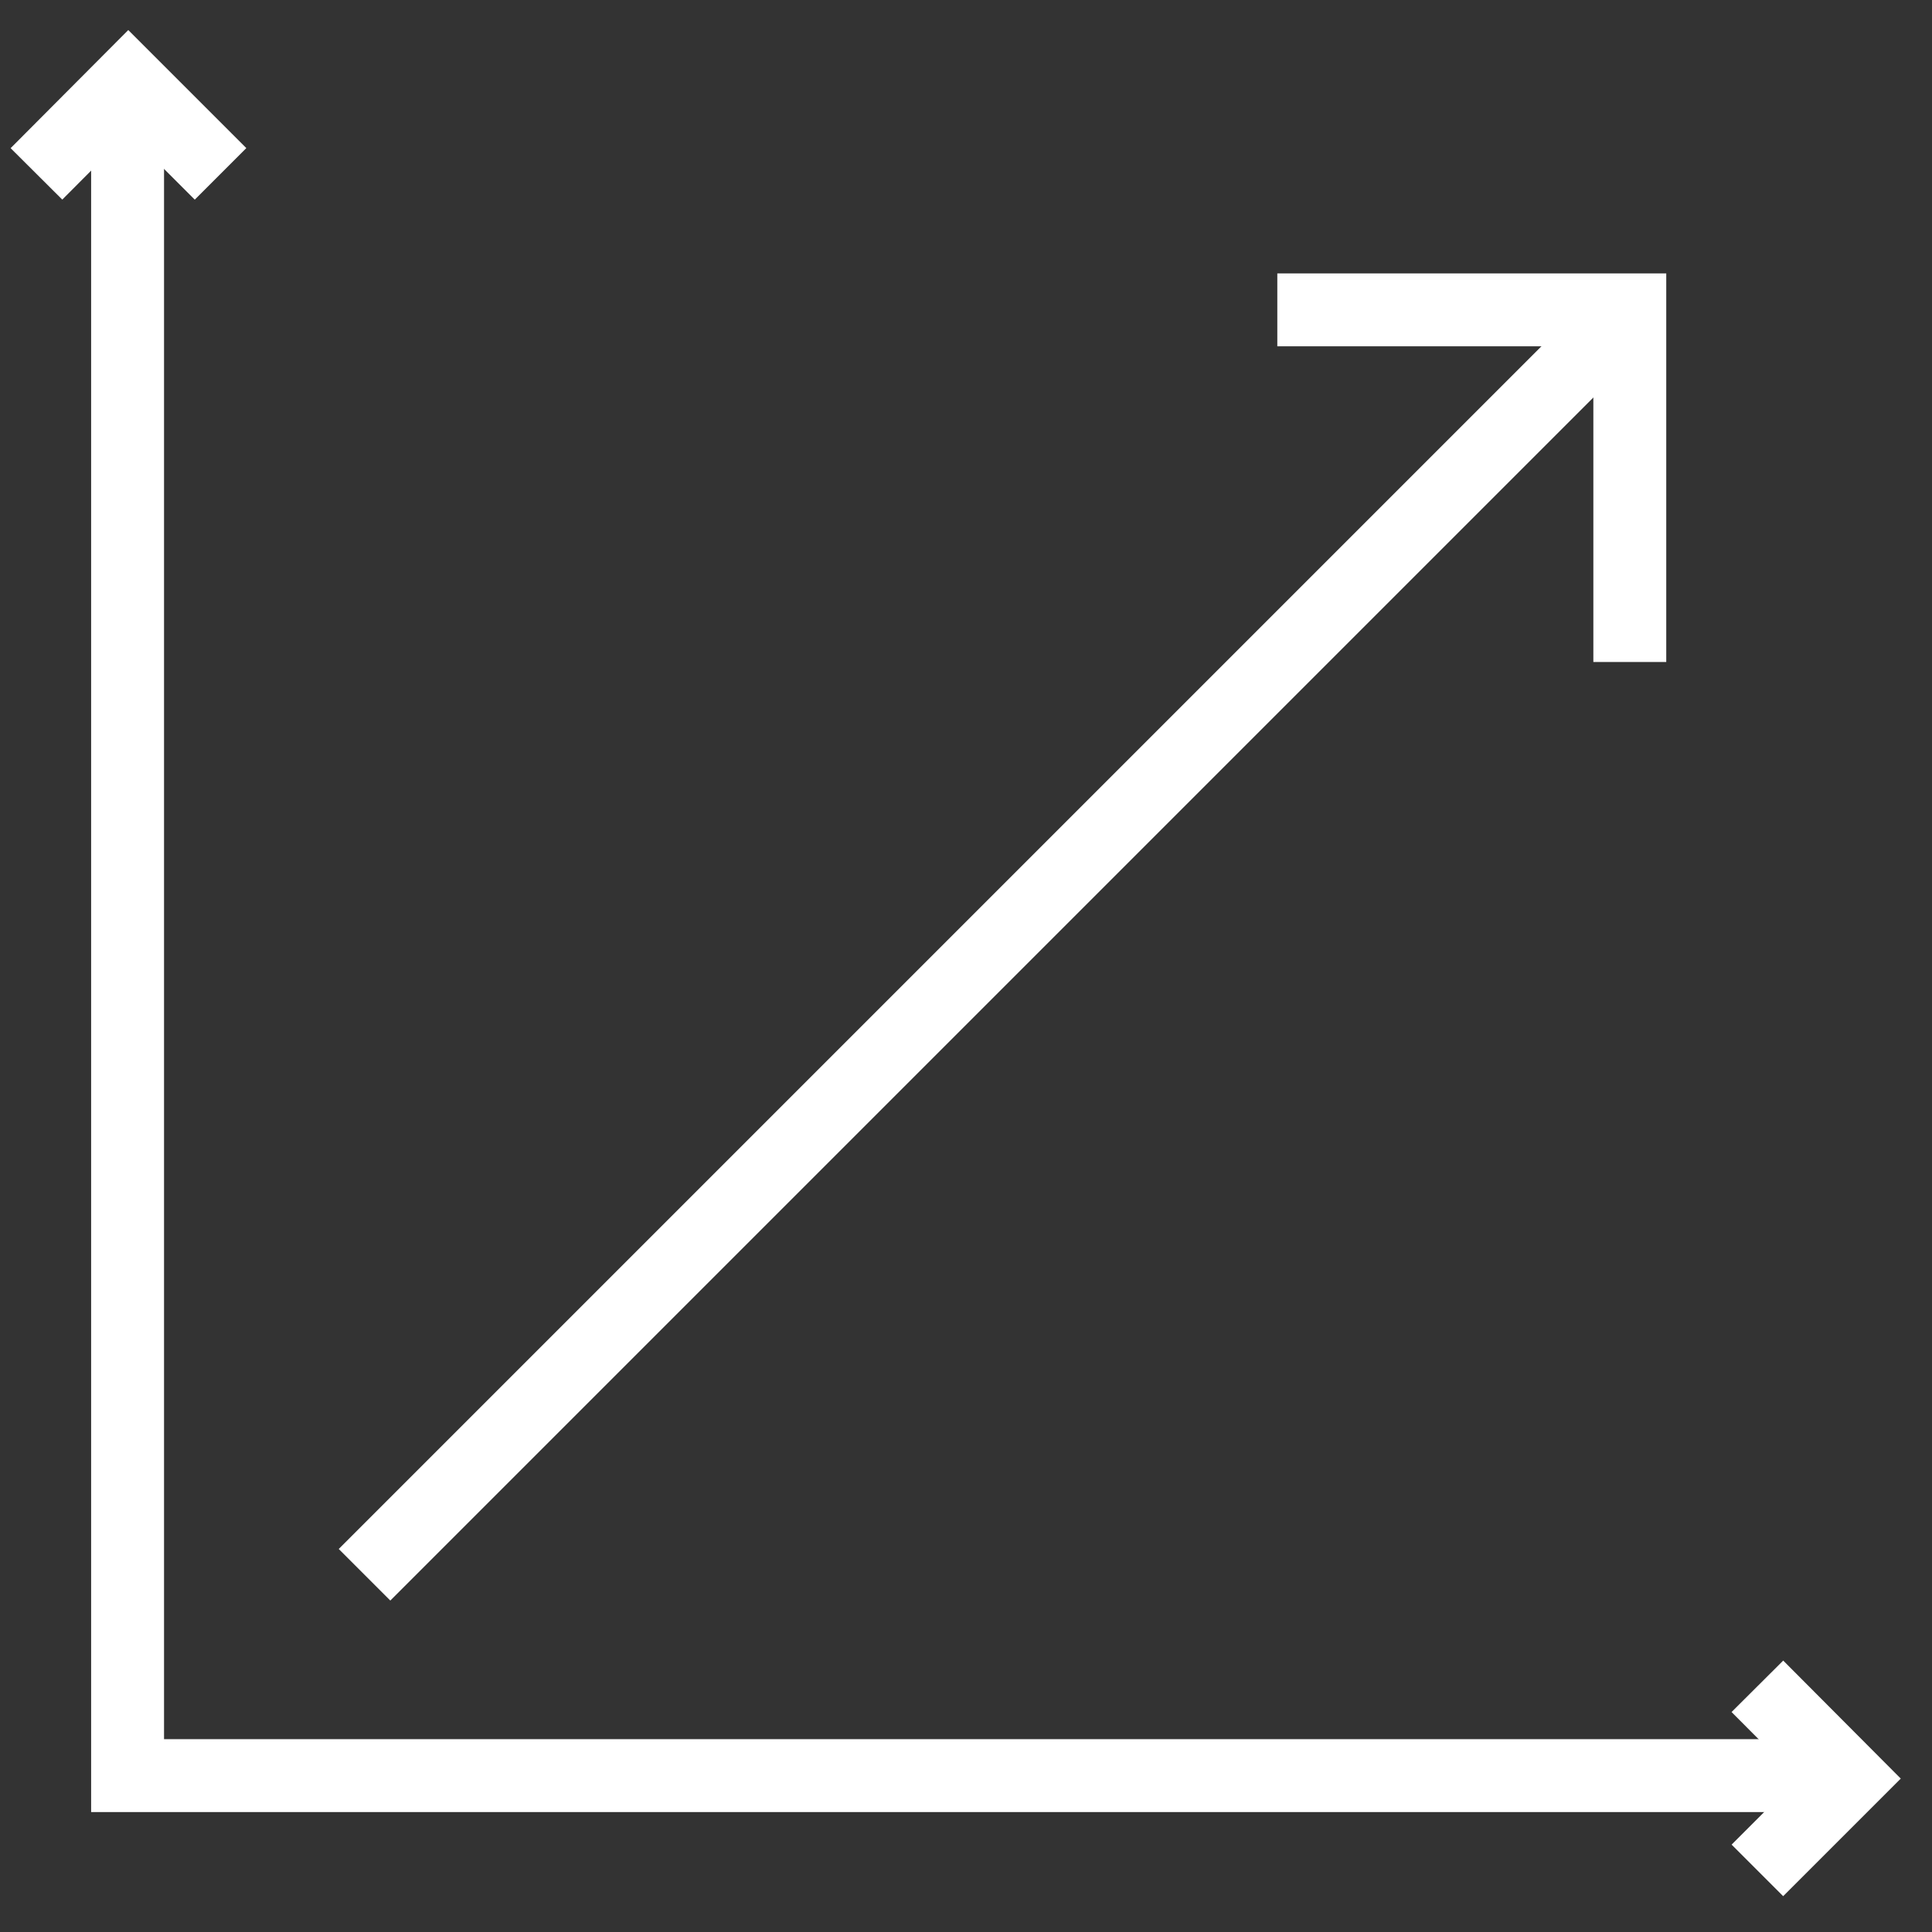
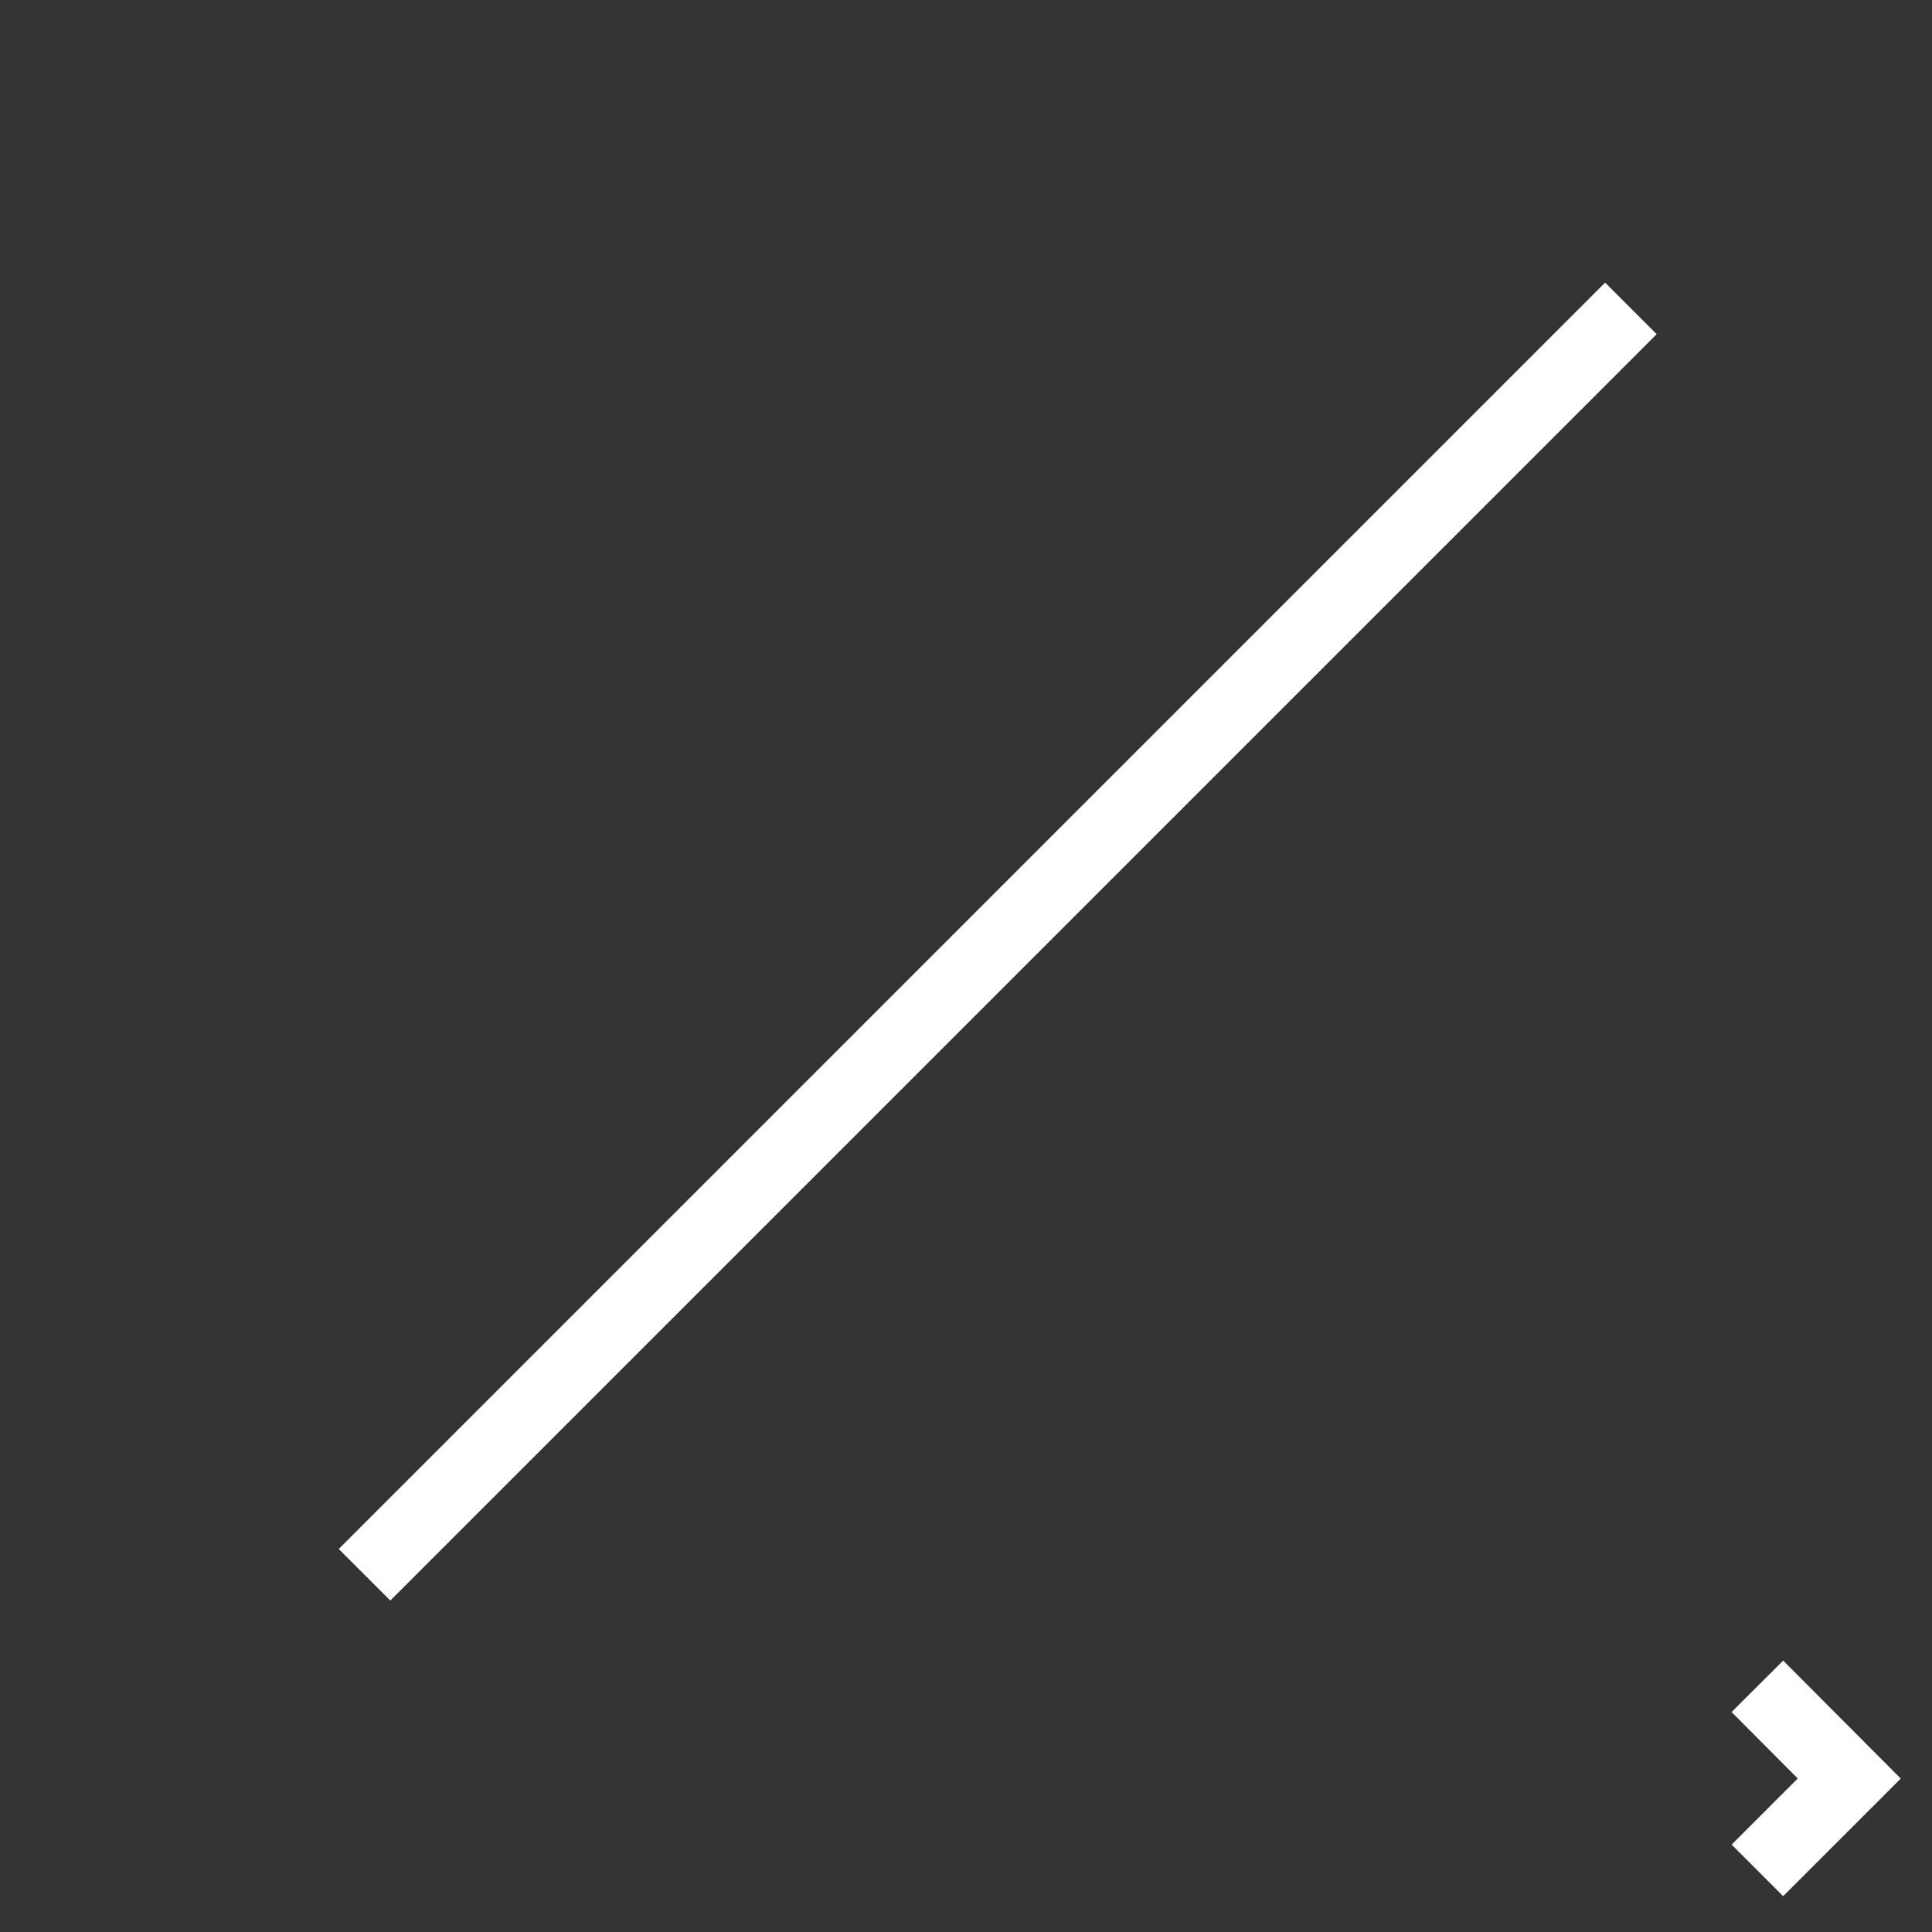
<svg xmlns="http://www.w3.org/2000/svg" width="53" height="53" viewBox="0 0 53 53" fill="none">
  <rect x="0" y="0" width="53" height="53" fill="#333333" stroke="none" />
-   <path d="M35.04 8.5H44.71V18.16" stroke="white" stroke-width="2" stroke-miterlimit="10" />
  <path d="M10 43.2L44.74 8.46" stroke="white" stroke-width="2" stroke-miterlimit="10" />
-   <path d="M1 4.77L3.52 2.24L6.05 4.77" stroke="white" stroke-width="2" stroke-miterlimit="10" />
  <path d="M48.21 46.26L50.73 48.79L48.21 51.31" stroke="white" stroke-width="2" stroke-miterlimit="10" />
-   <path d="M50.21 48.71H3.5V2" stroke="white" stroke-width="2" stroke-miterlimit="10" />
</svg>